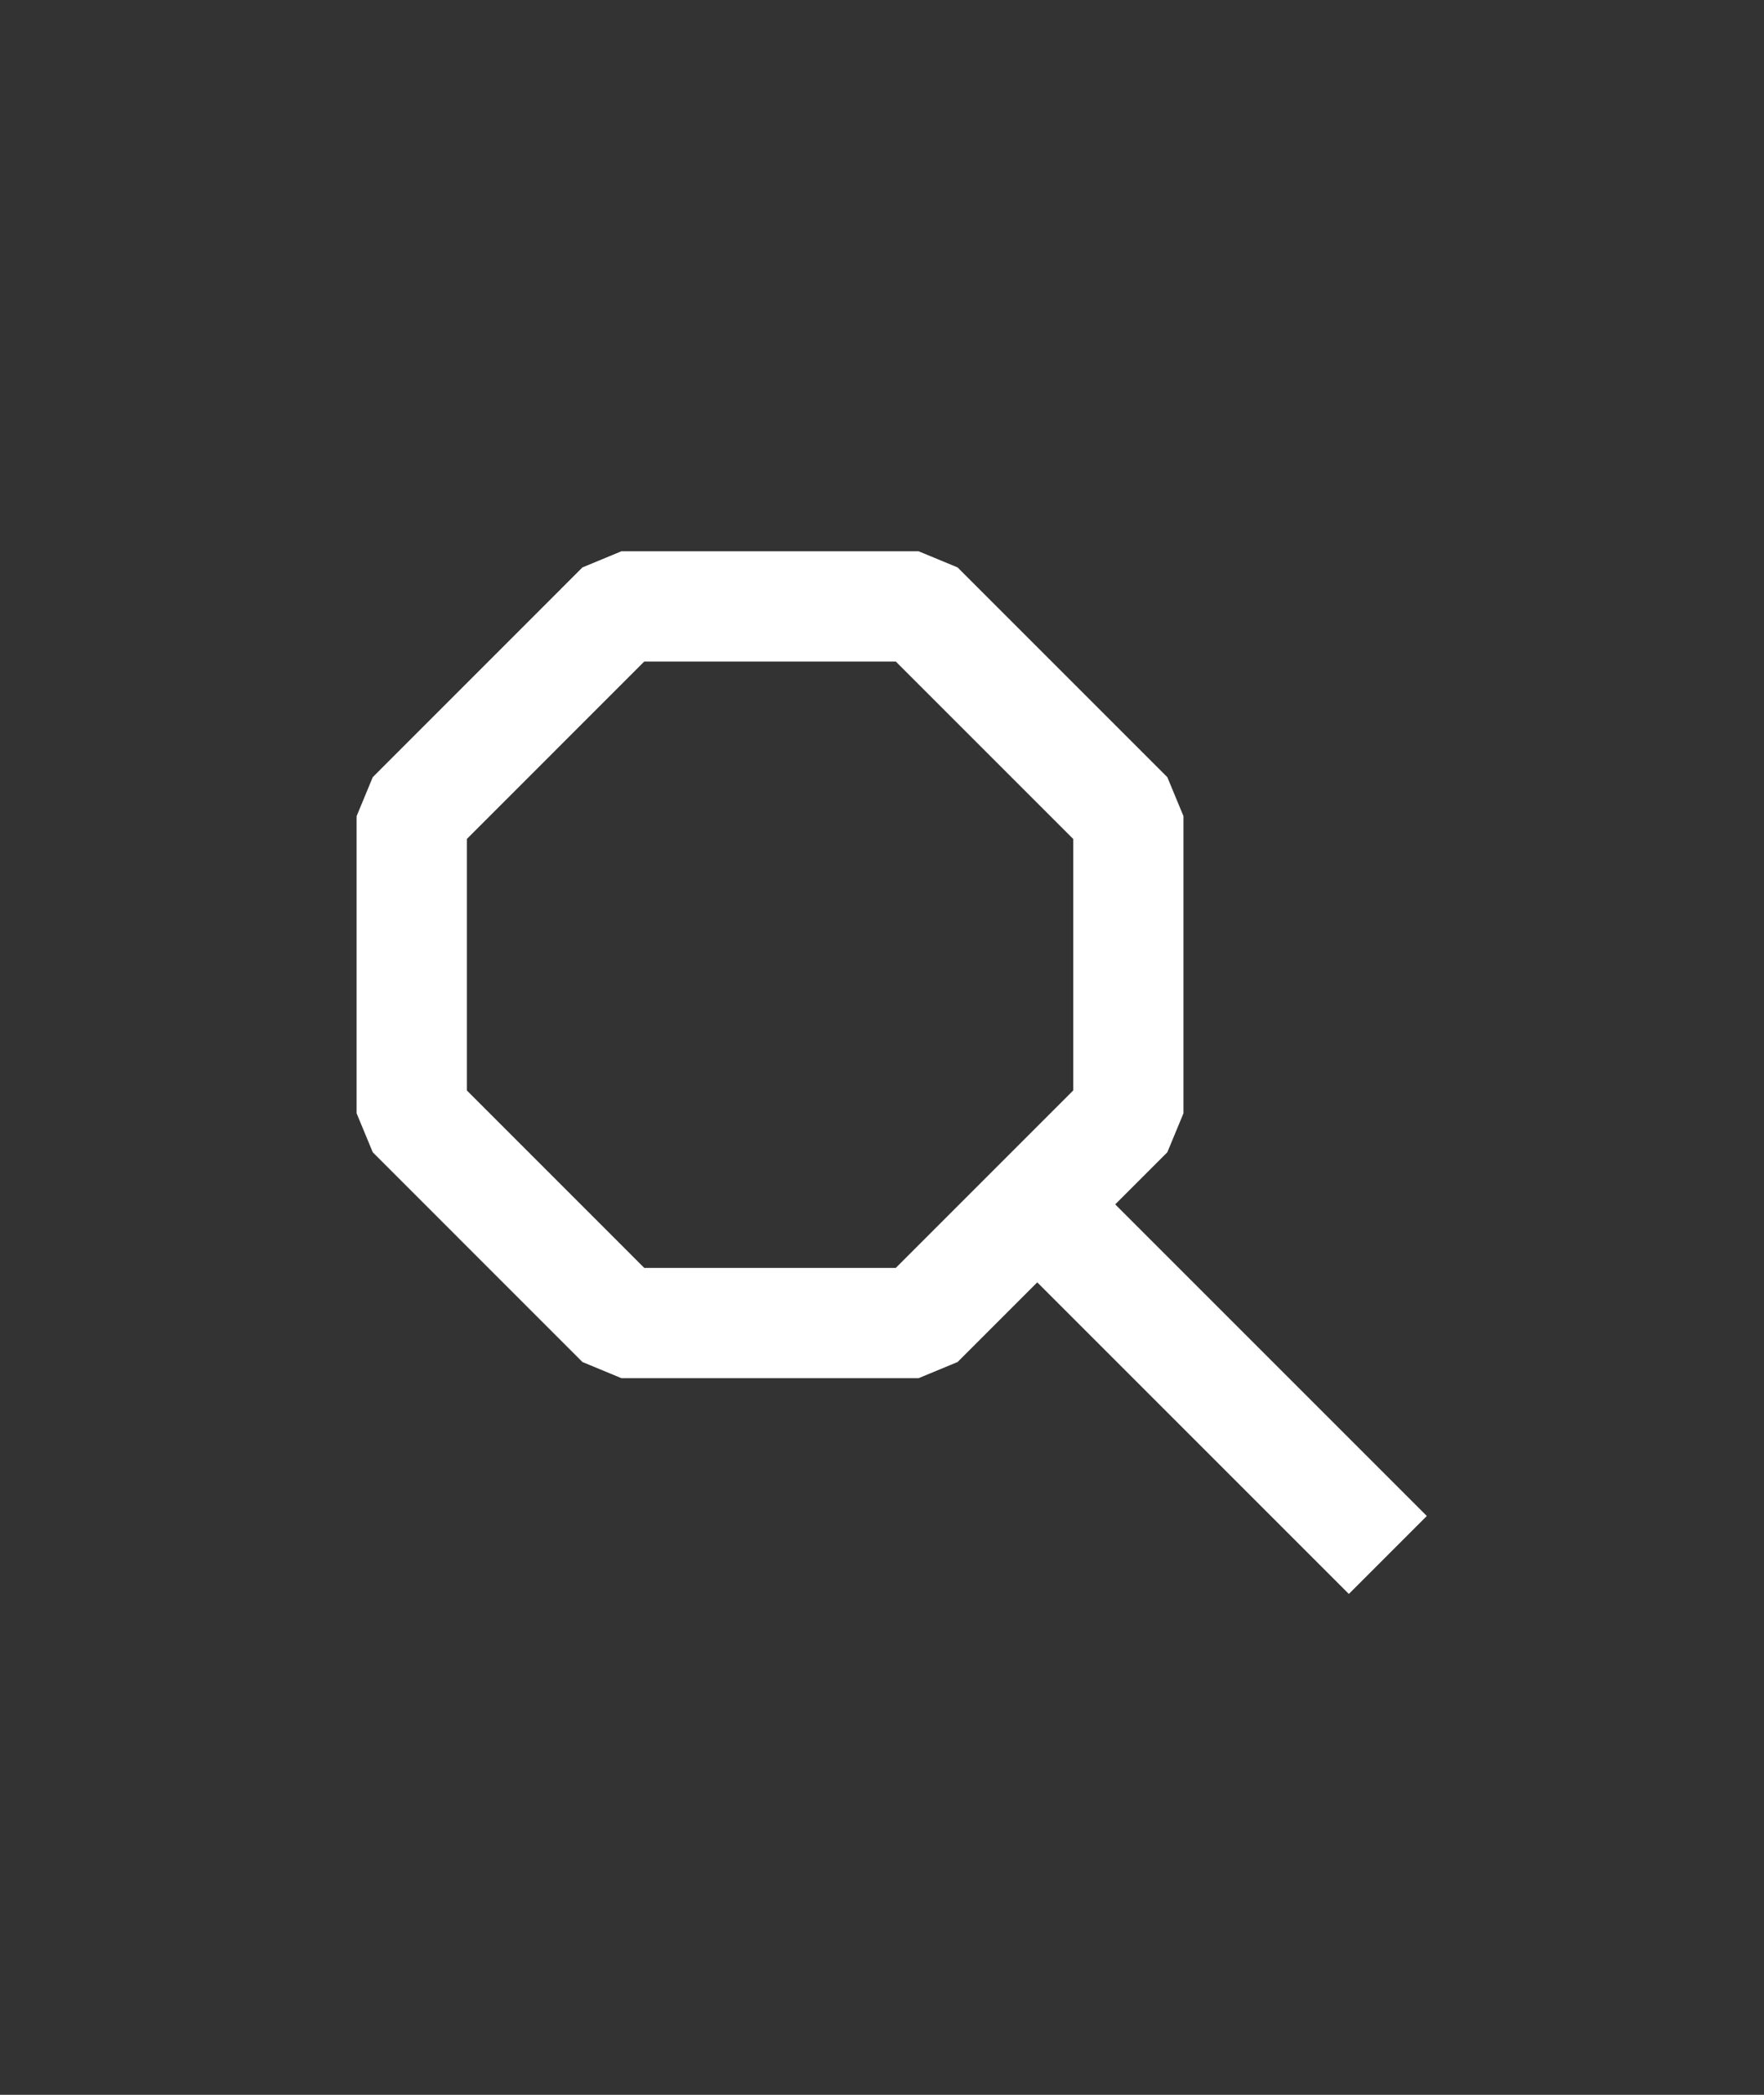
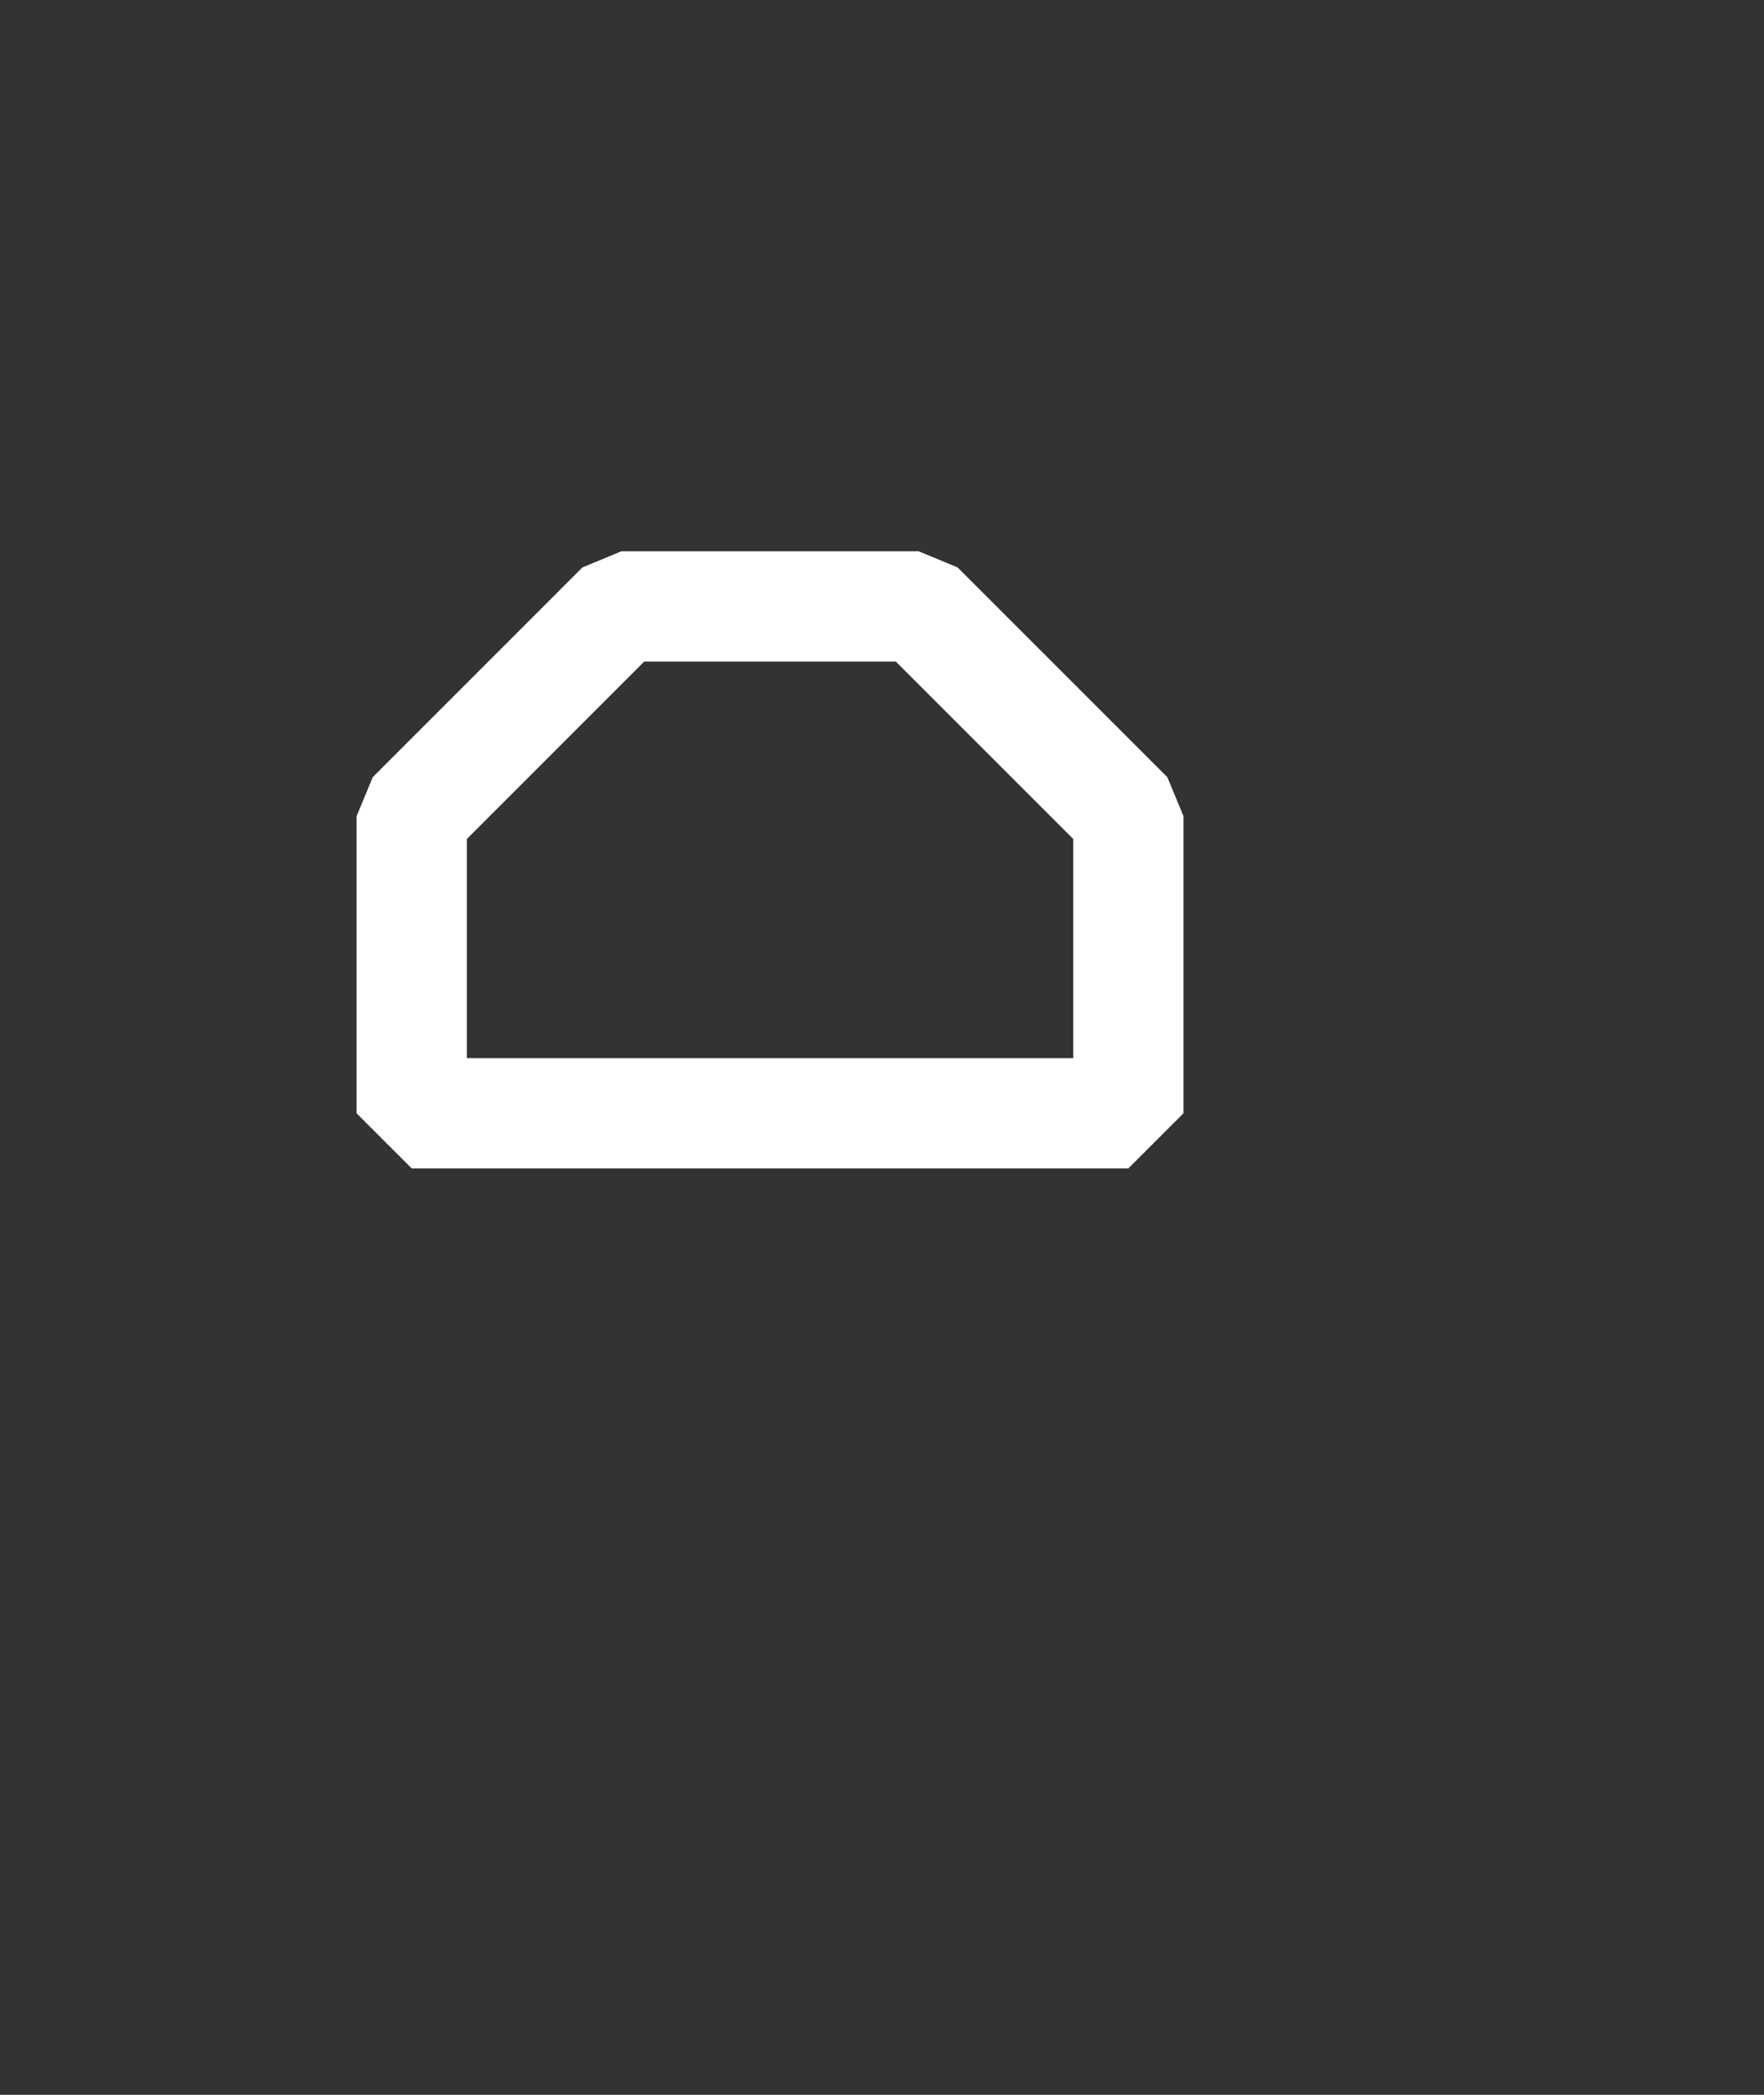
<svg xmlns="http://www.w3.org/2000/svg" width="32" height="38" viewBox="0 0 32 38" fill="none">
  <rect x="0" y="0" width="32" height="38" fill="#333333" stroke="none" />
-   <path d="M19.469 22.5L24.469 27.5" stroke="white" stroke-width="2" stroke-linecap="square" stroke-linejoin="round" />
-   <path d="M16.664 11H11.273L7.469 14.805V20.195L11.273 24H16.664L20.469 20.195V14.805L16.664 11Z" stroke="white" stroke-width="2" stroke-miterlimit="10" stroke-linejoin="bevel" />
+   <path d="M16.664 11H11.273L7.469 14.805V20.195H16.664L20.469 20.195V14.805L16.664 11Z" stroke="white" stroke-width="2" stroke-miterlimit="10" stroke-linejoin="bevel" />
</svg>